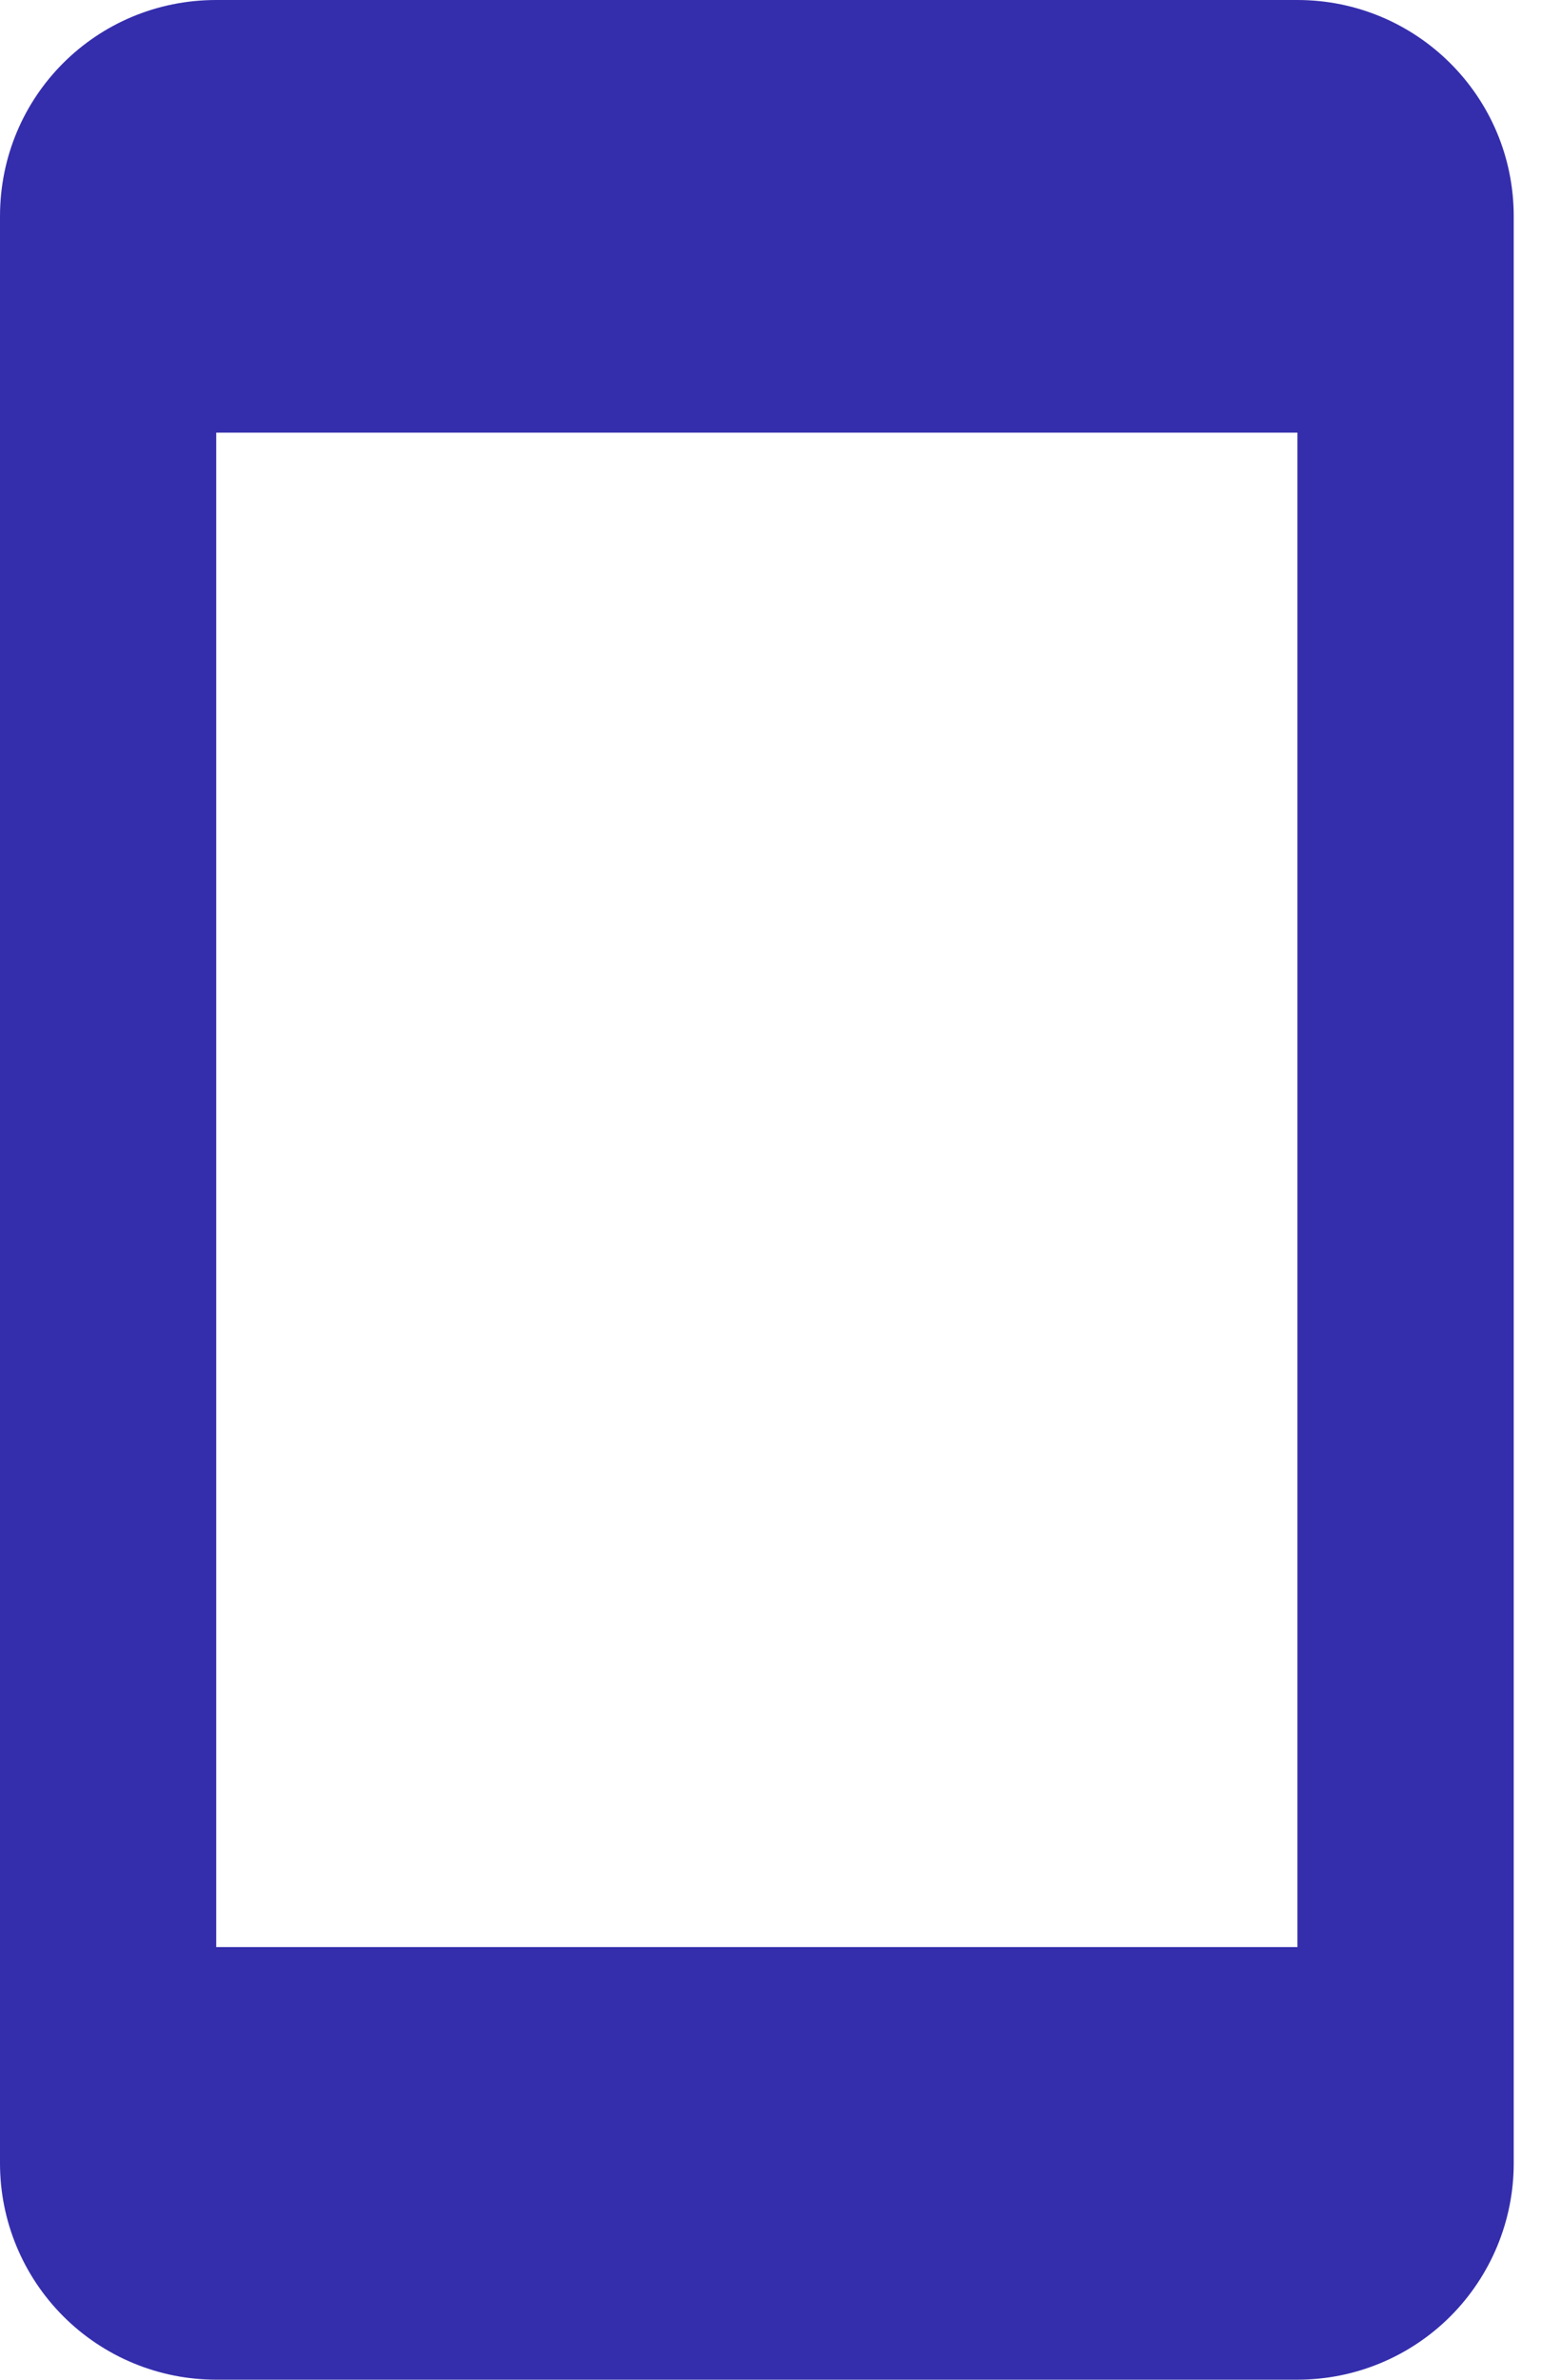
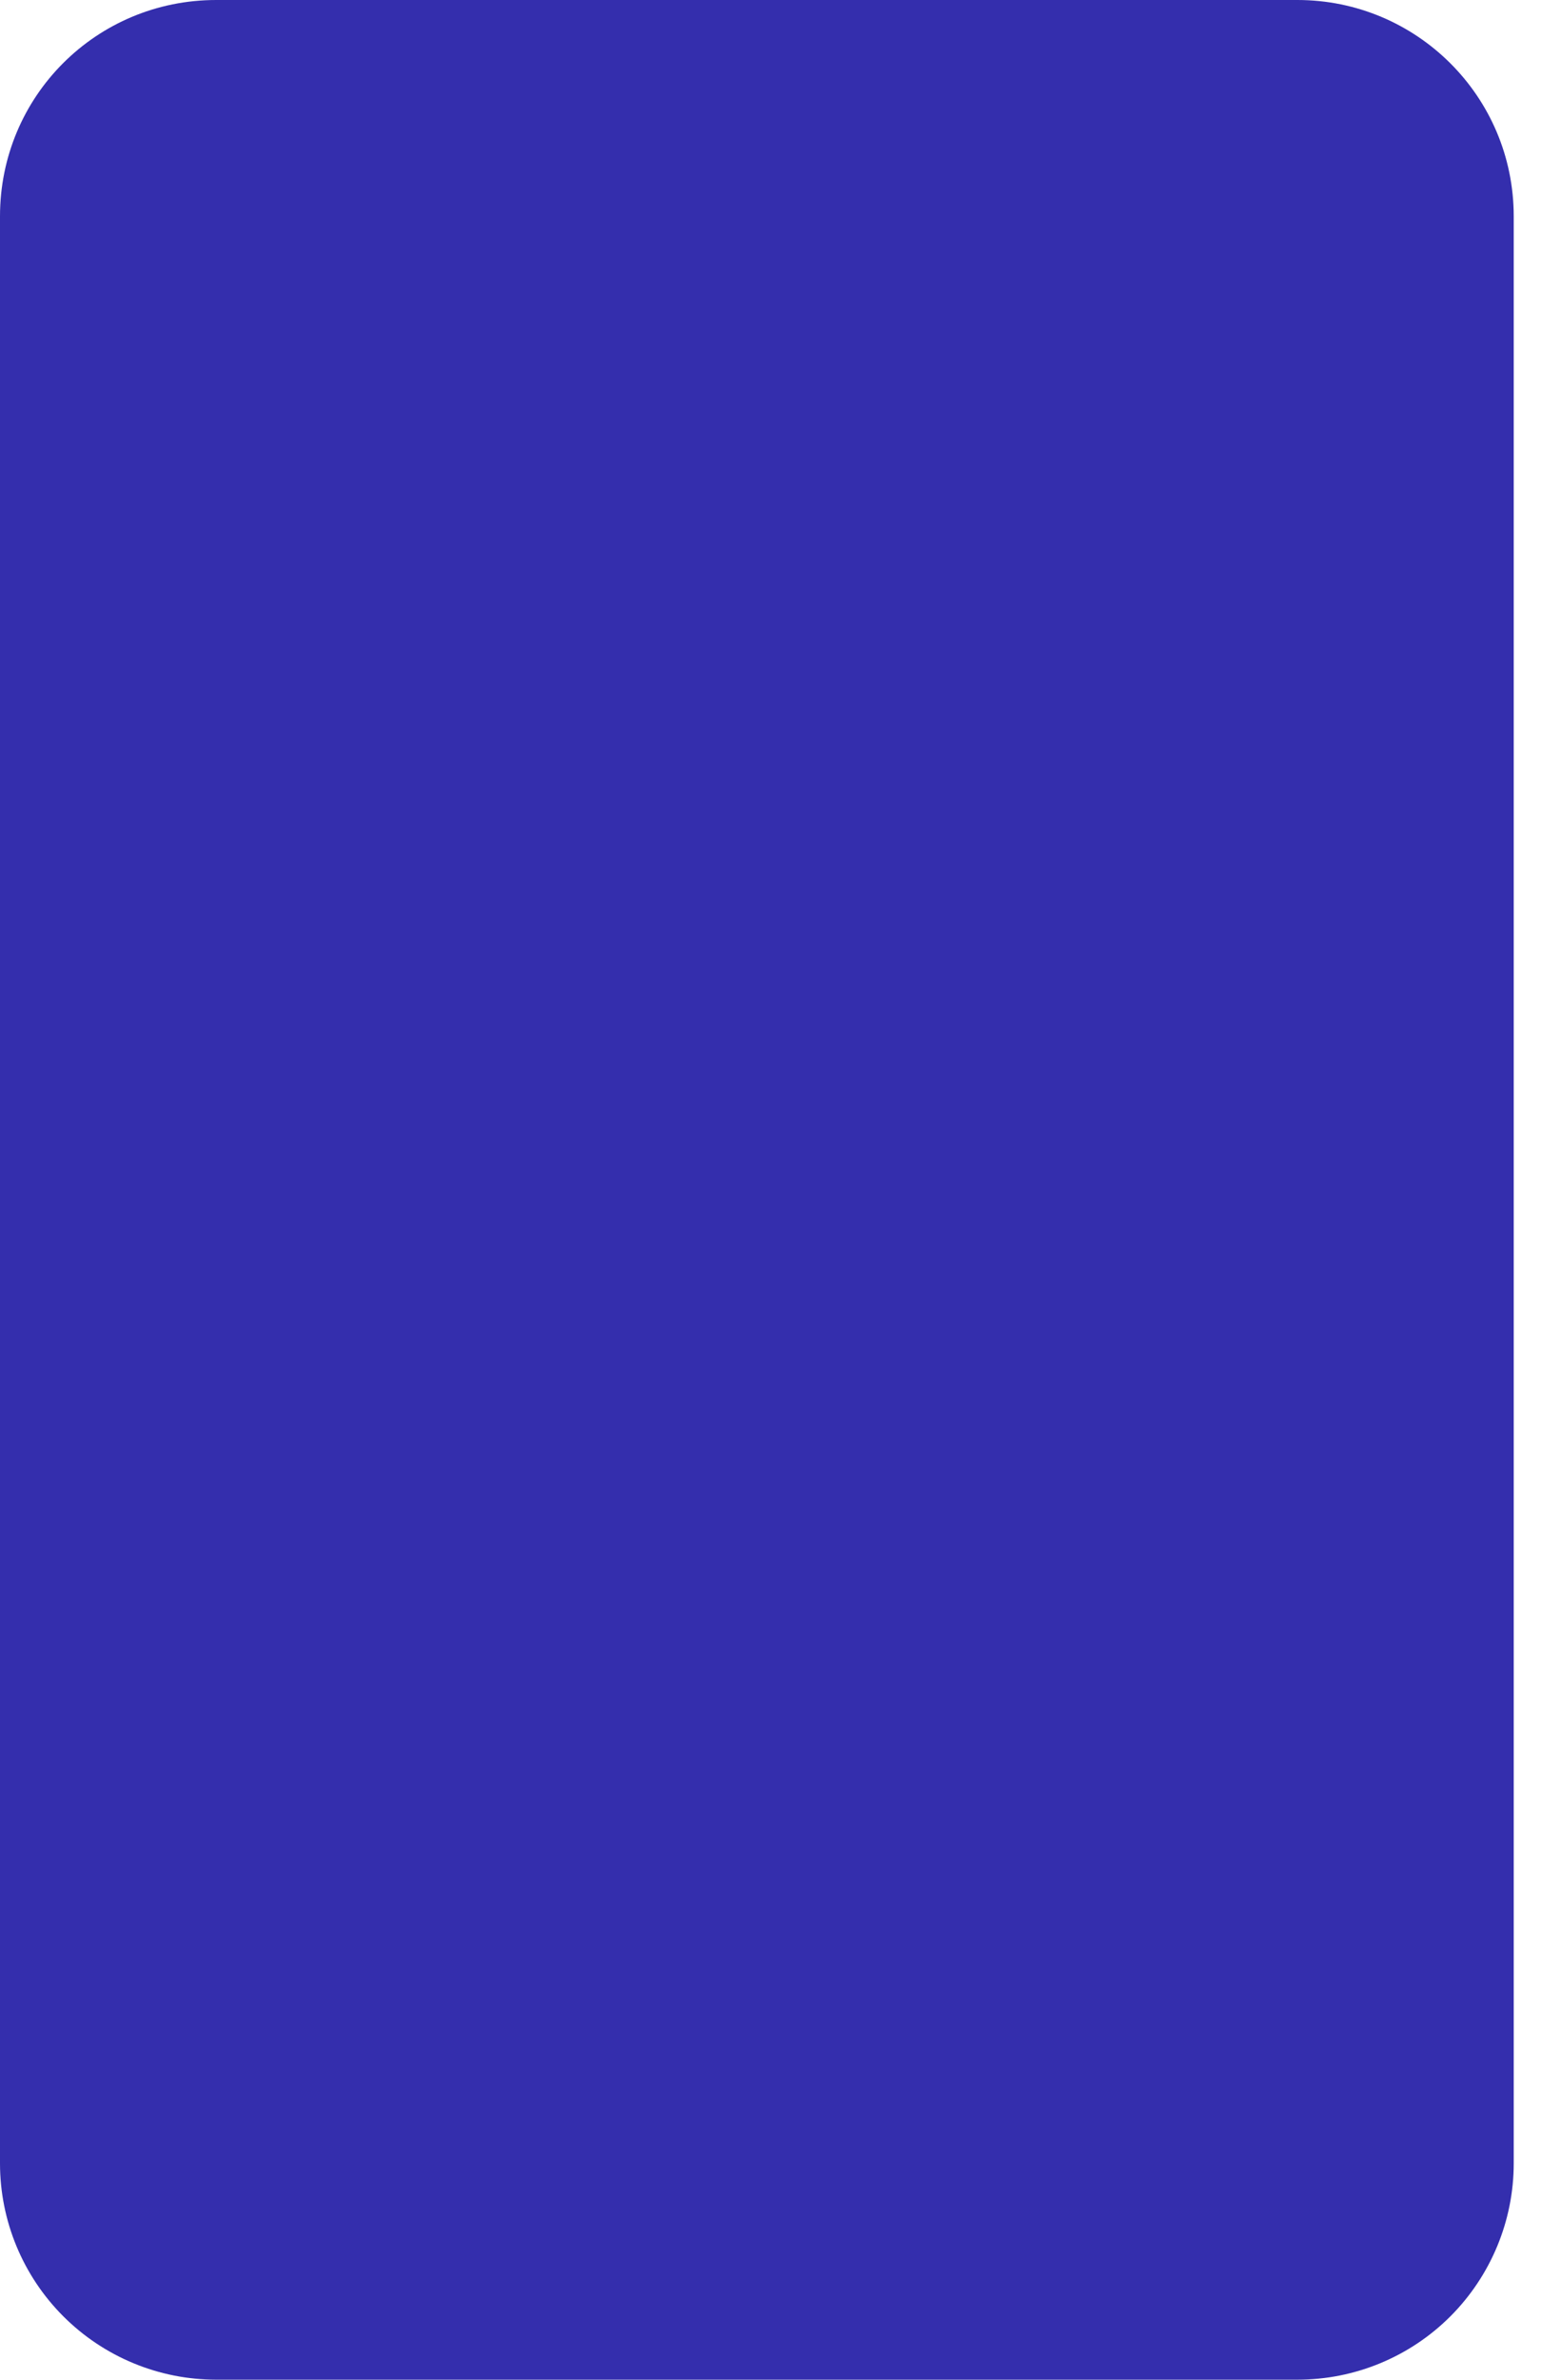
<svg xmlns="http://www.w3.org/2000/svg" width="21" height="32" viewBox="0 0 21 32" fill="none">
-   <path d="M17.454 26.182H2.909V5.818H17.454M17.454 0H2.909C1.295 0 0 1.295 0 2.909V29.091C0 29.862 0.306 30.602 0.852 31.148C1.398 31.694 2.138 32 2.909 32H17.454C18.226 32 18.966 31.694 19.512 31.148C20.057 30.602 20.364 29.862 20.364 29.091V2.909C20.364 1.295 19.055 0 17.454 0Z" fill="#342EAD" />
+   <path d="M17.454 26.182V5.818H17.454M17.454 0H2.909C1.295 0 0 1.295 0 2.909V29.091C0 29.862 0.306 30.602 0.852 31.148C1.398 31.694 2.138 32 2.909 32H17.454C18.226 32 18.966 31.694 19.512 31.148C20.057 30.602 20.364 29.862 20.364 29.091V2.909C20.364 1.295 19.055 0 17.454 0Z" fill="#342EAD" />
</svg>